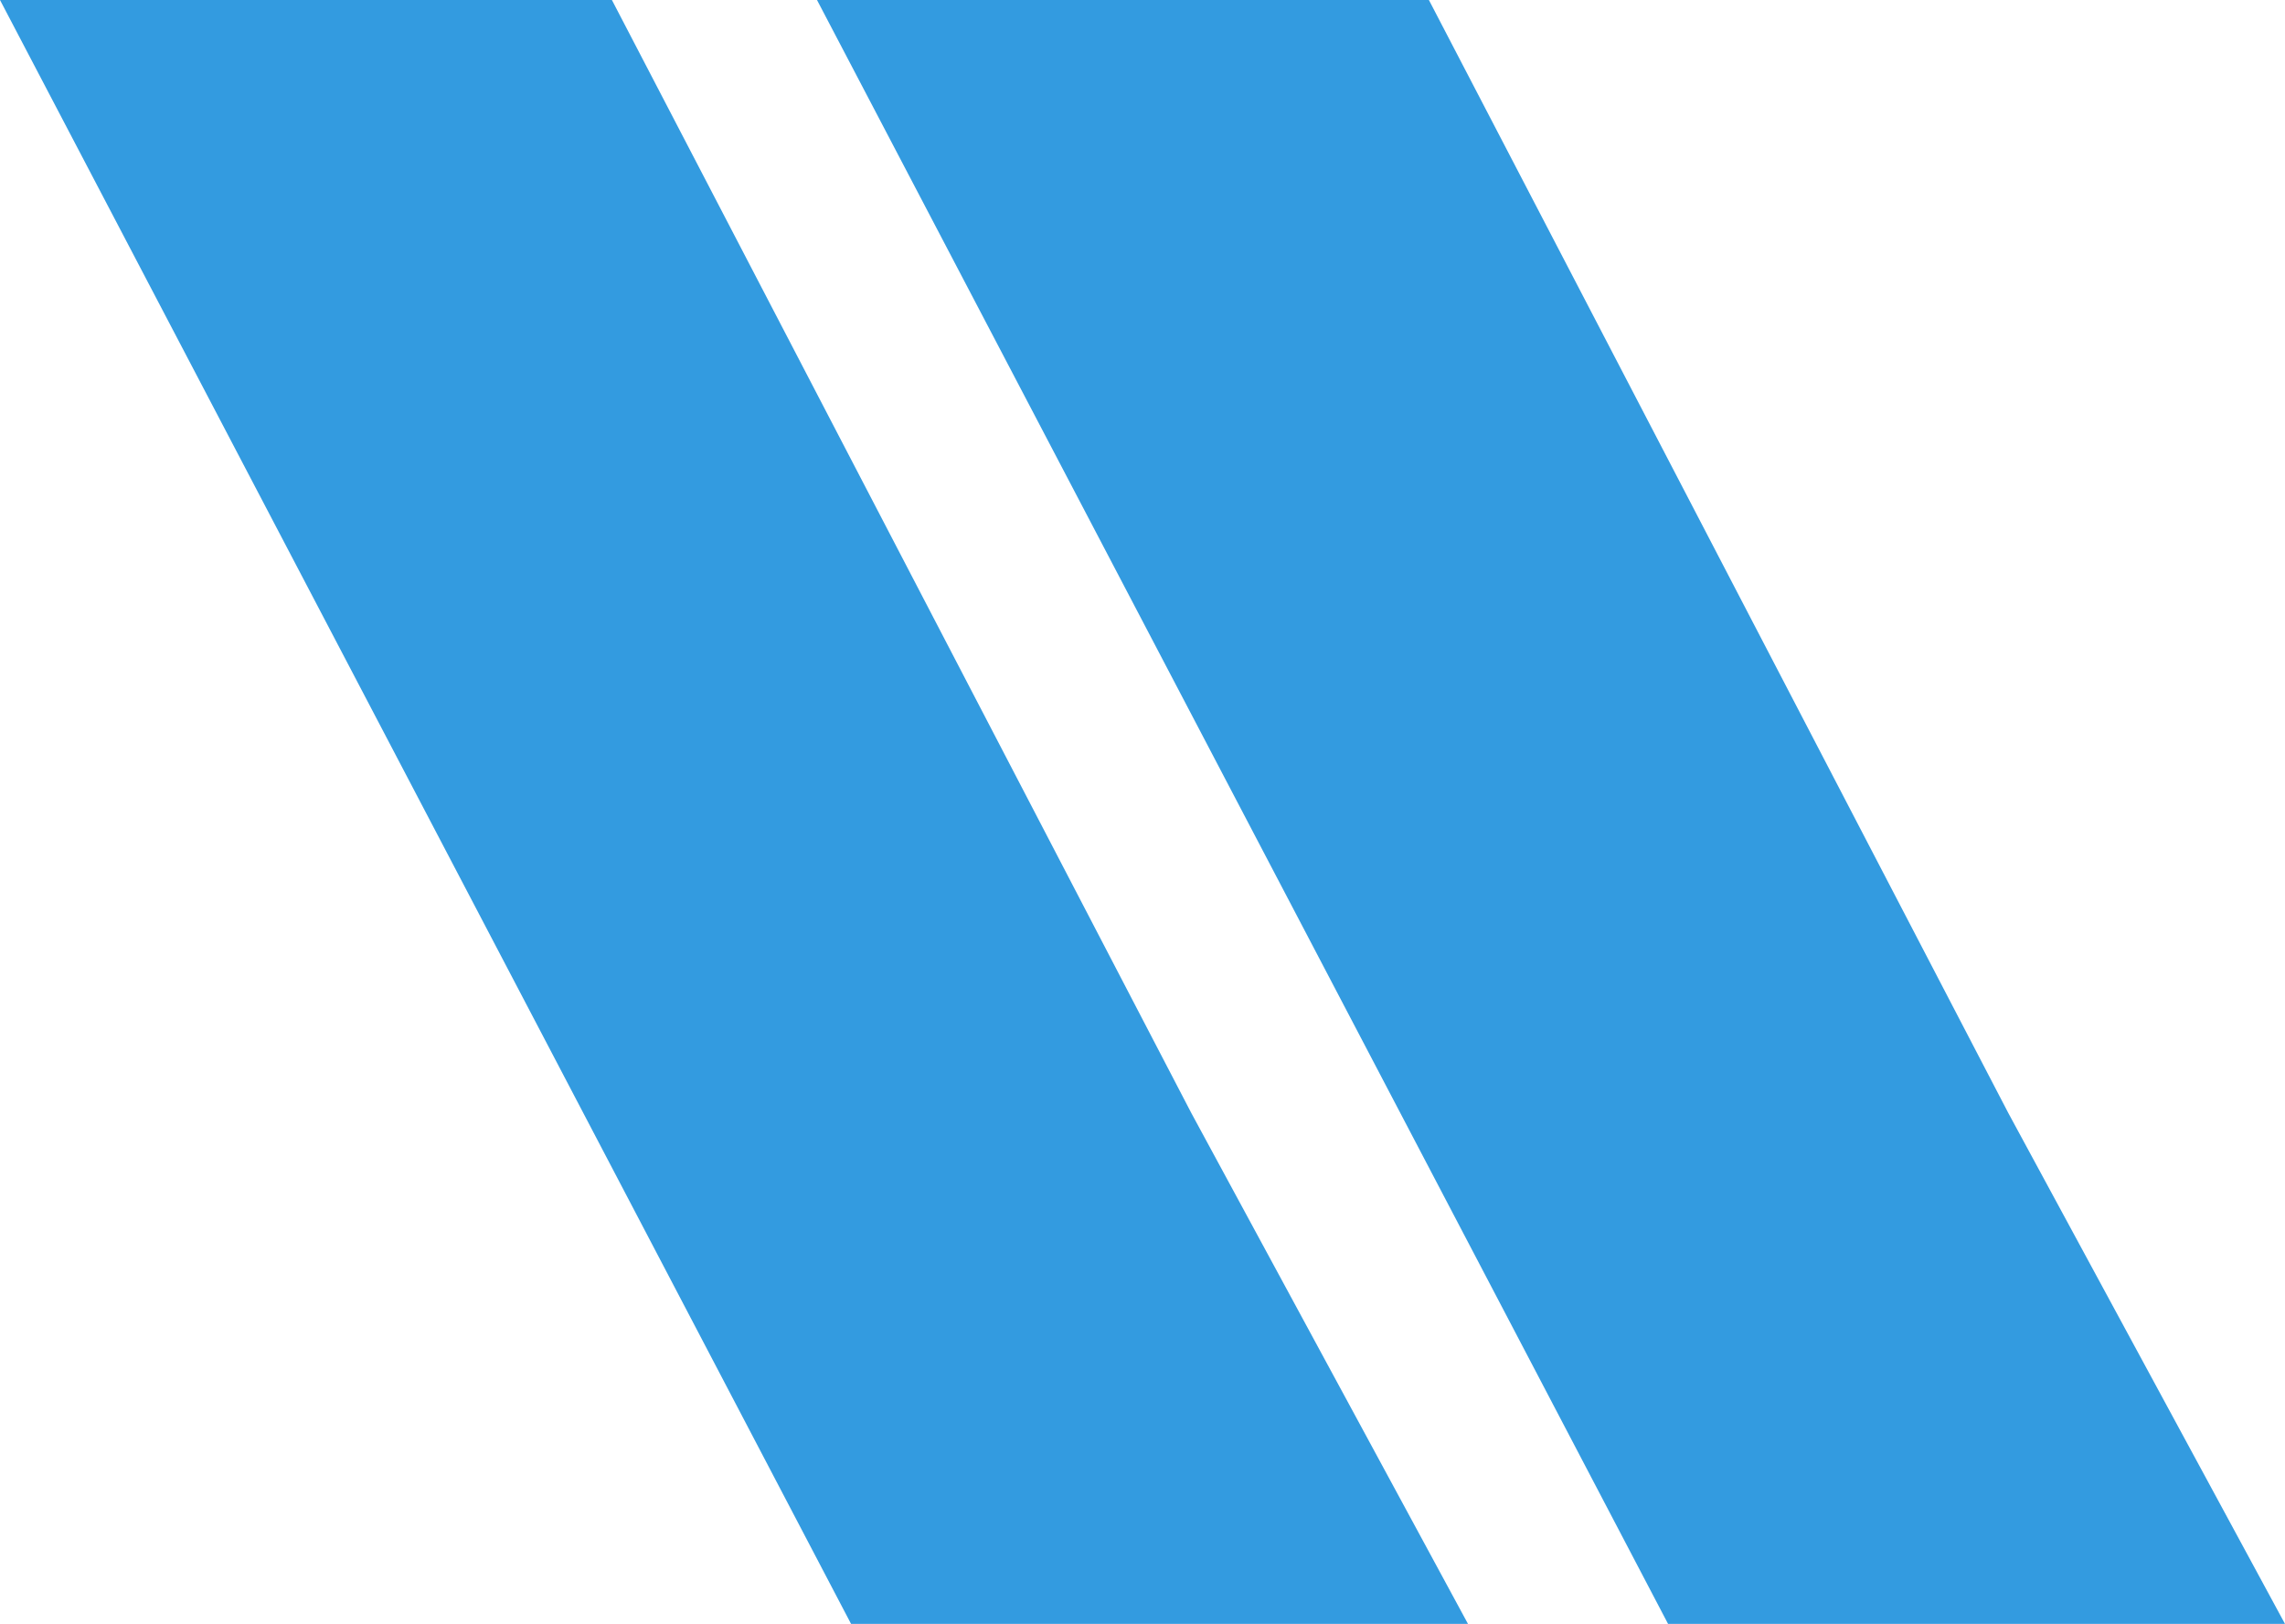
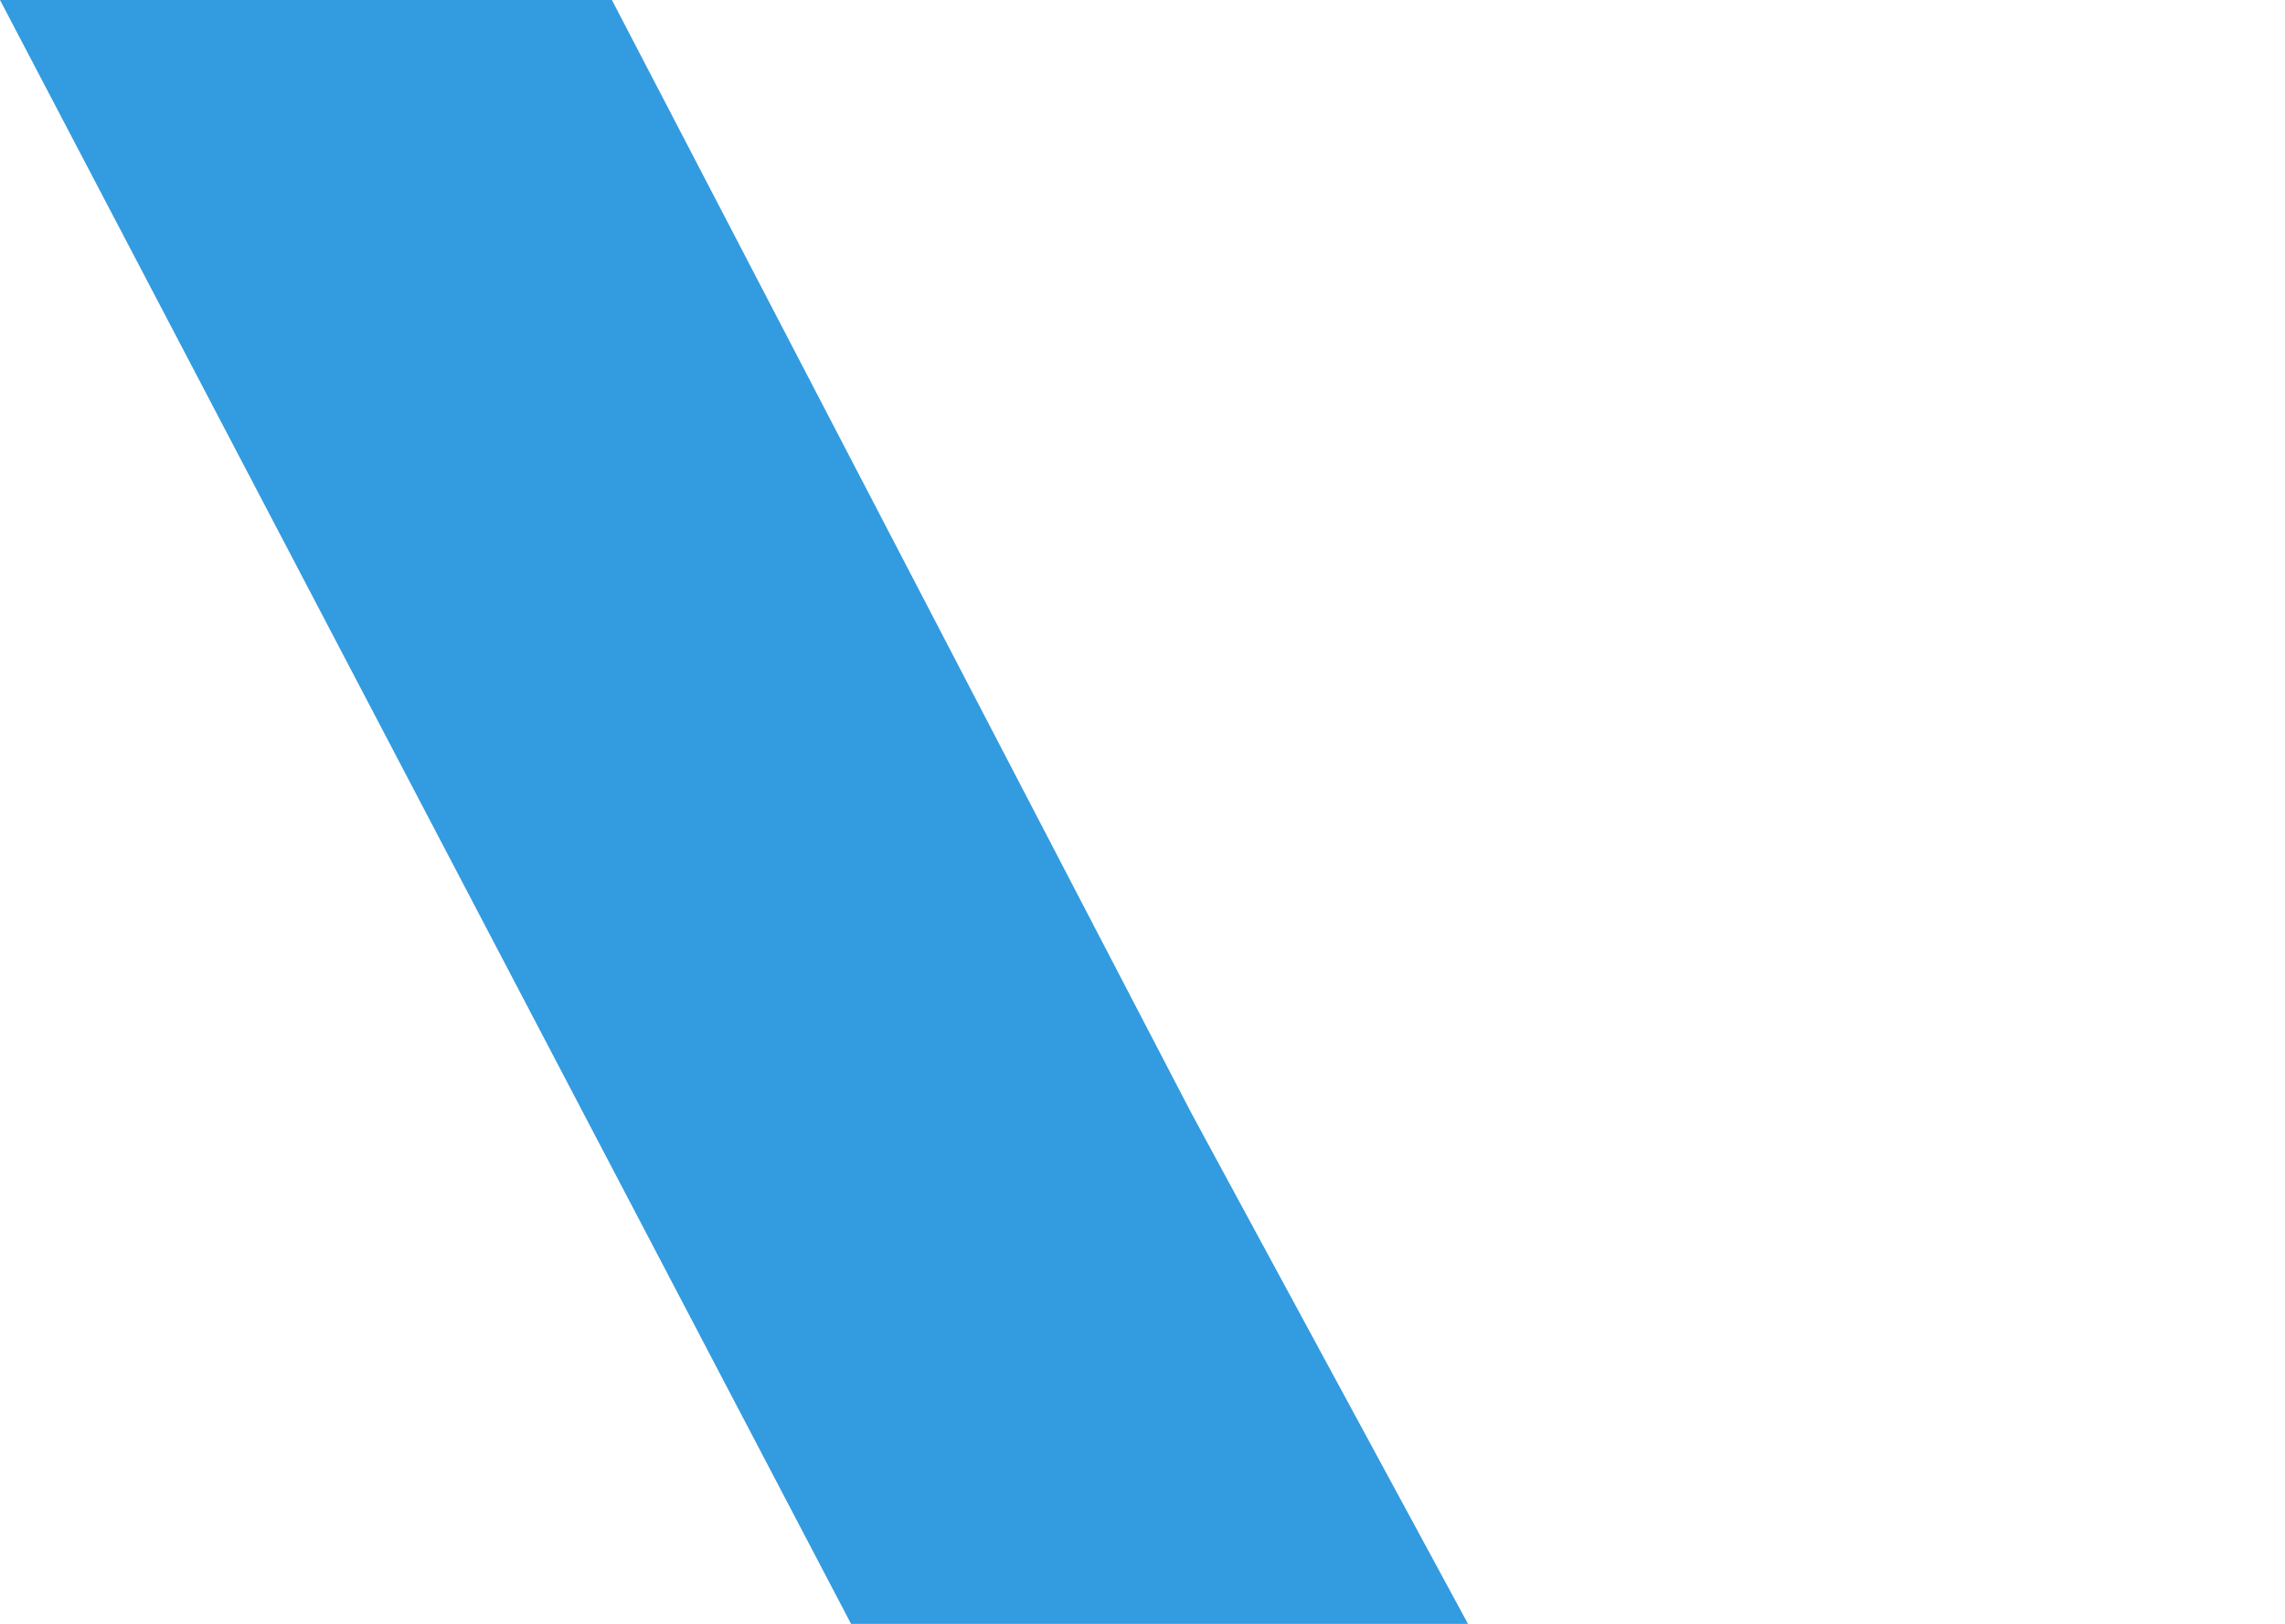
<svg xmlns="http://www.w3.org/2000/svg" width="567" height="403" viewBox="0 0 567 403" fill="none">
  <g clip-path="url(#clip0_3_193)">
    <g style="mix-blend-mode:overlay">
-       <path d="M567 403H413.914L202.731 0H354.568L498.362 276.252L567 403Z" fill="#0082D8" fill-opacity="0.8" />
-     </g>
+       </g>
    <g style="mix-blend-mode:overlay">
      <path d="M364.269 403H211.183L0 0H151.837L295.631 276.252L364.269 403Z" fill="#0082D8" fill-opacity="0.8" />
    </g>
  </g>
  <defs>
    <clipPath id="clip0_3_193">
      <rect width="567" height="403" fill="white" />
    </clipPath>
  </defs>
</svg>